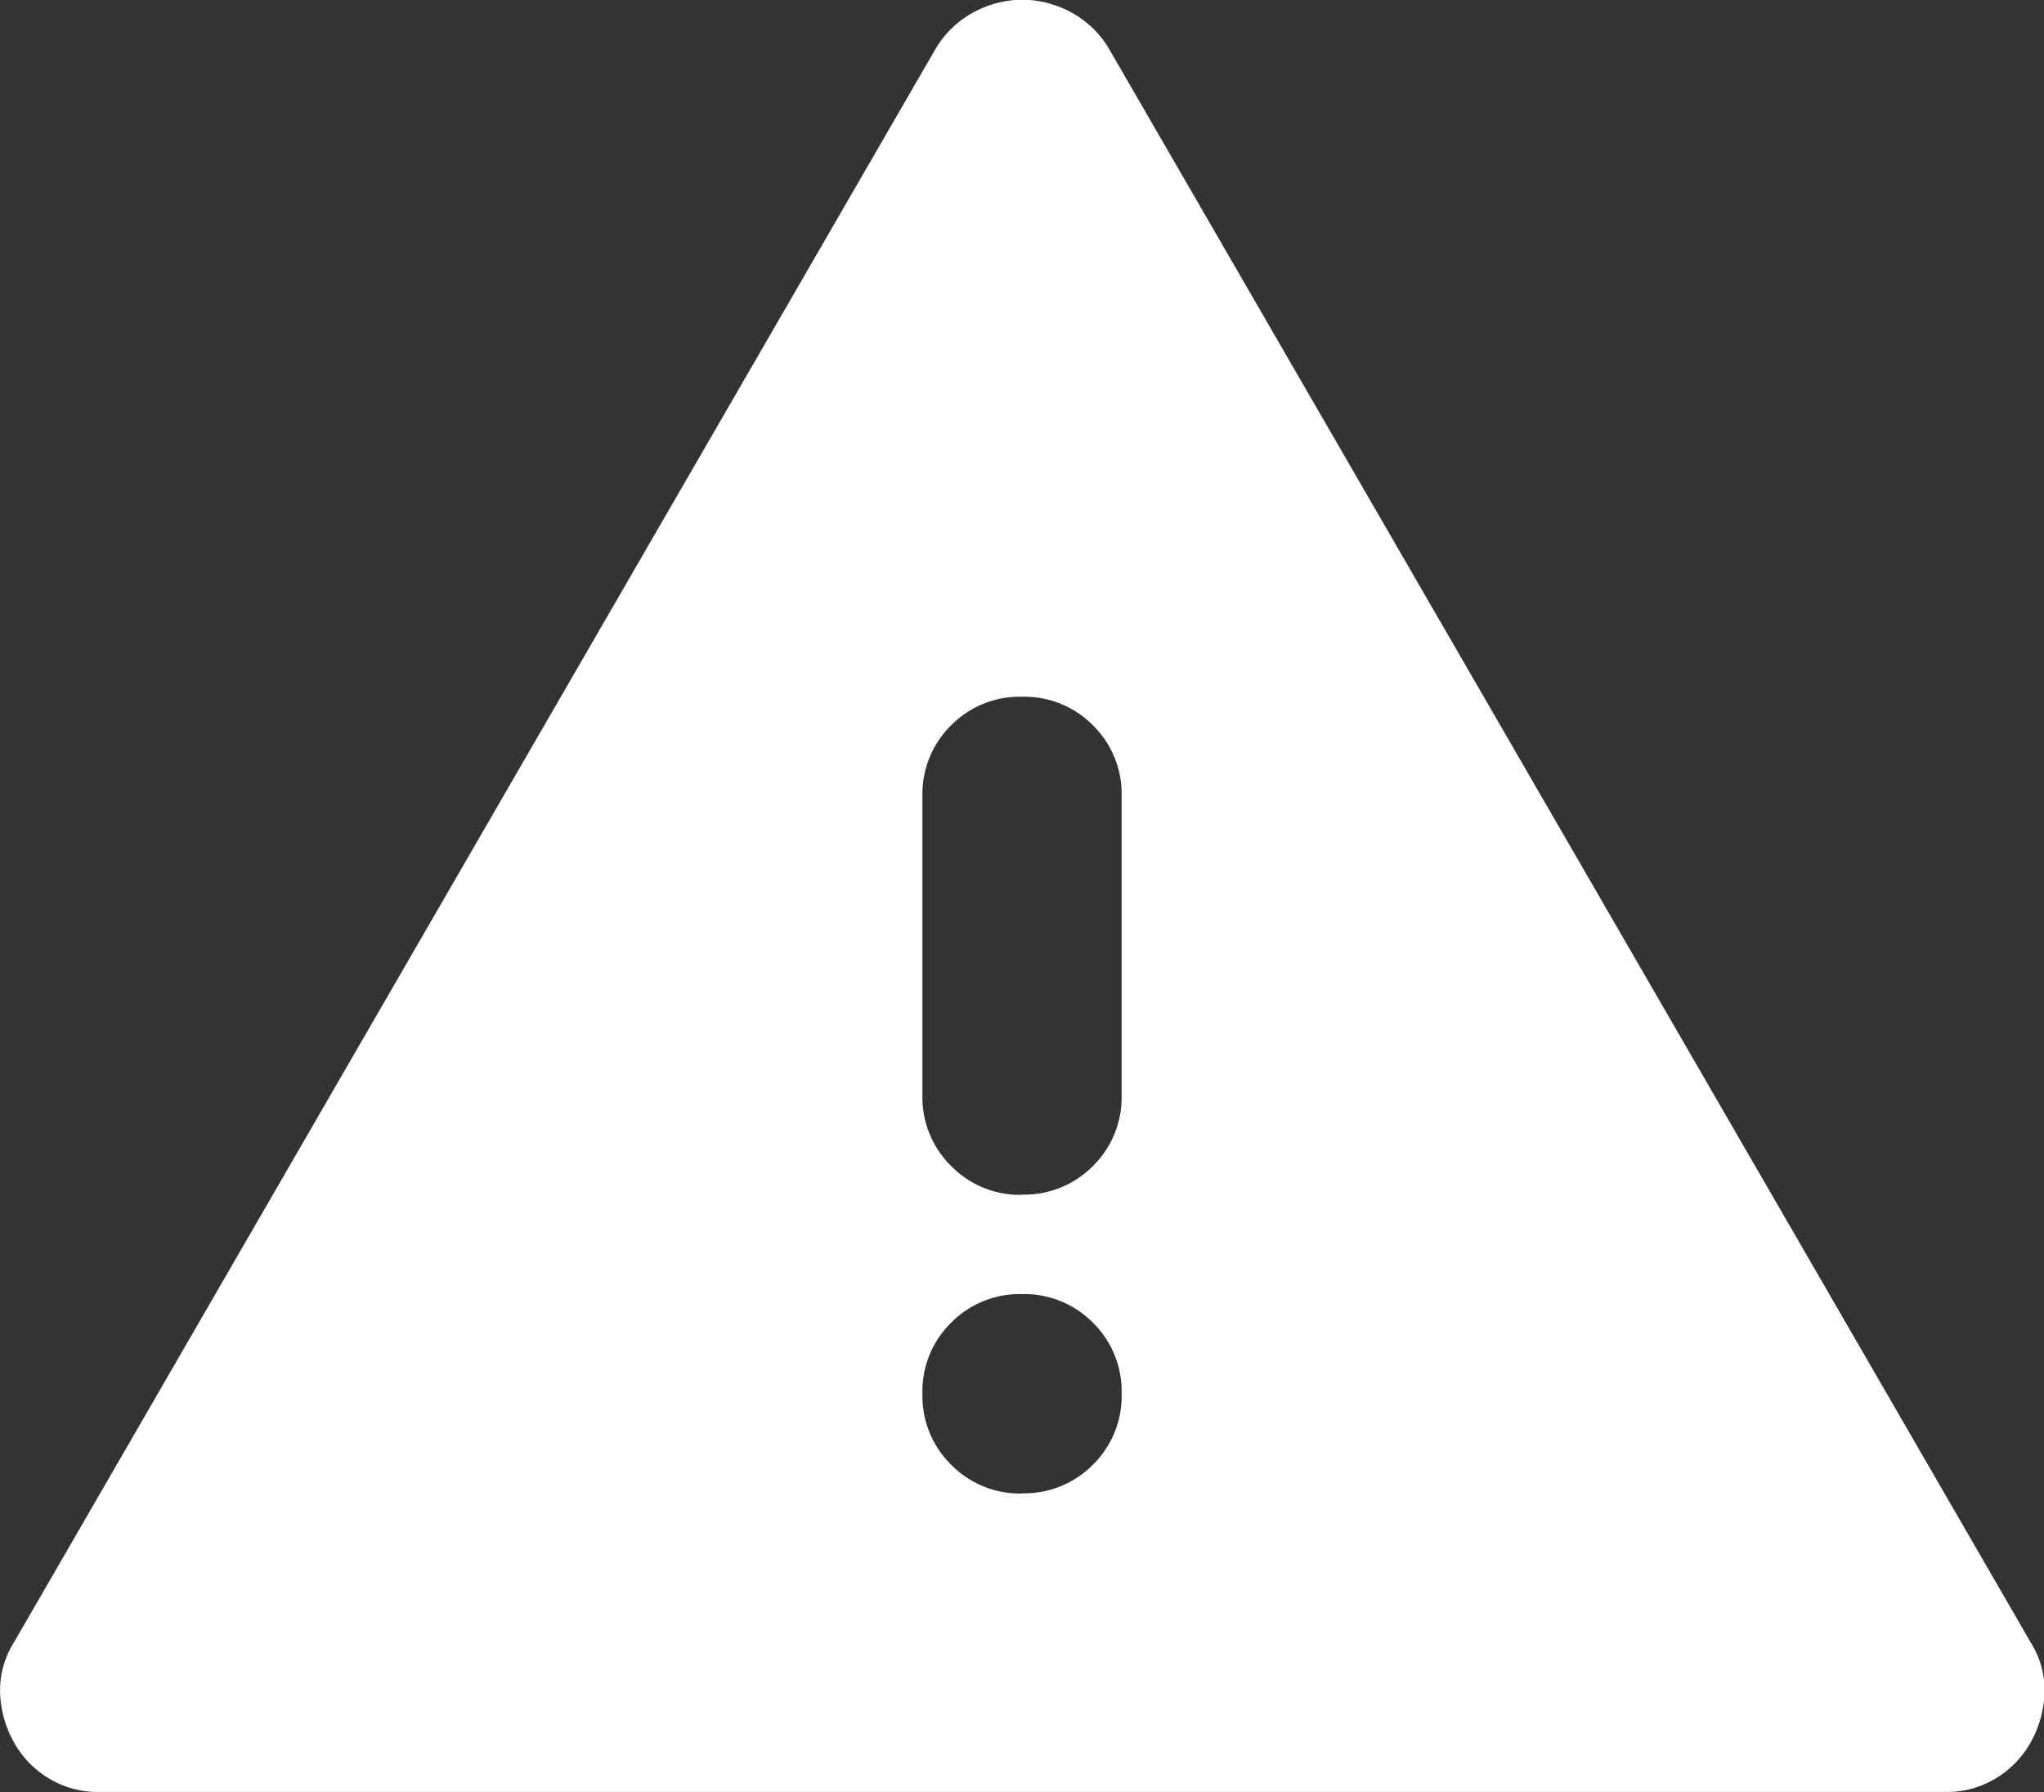
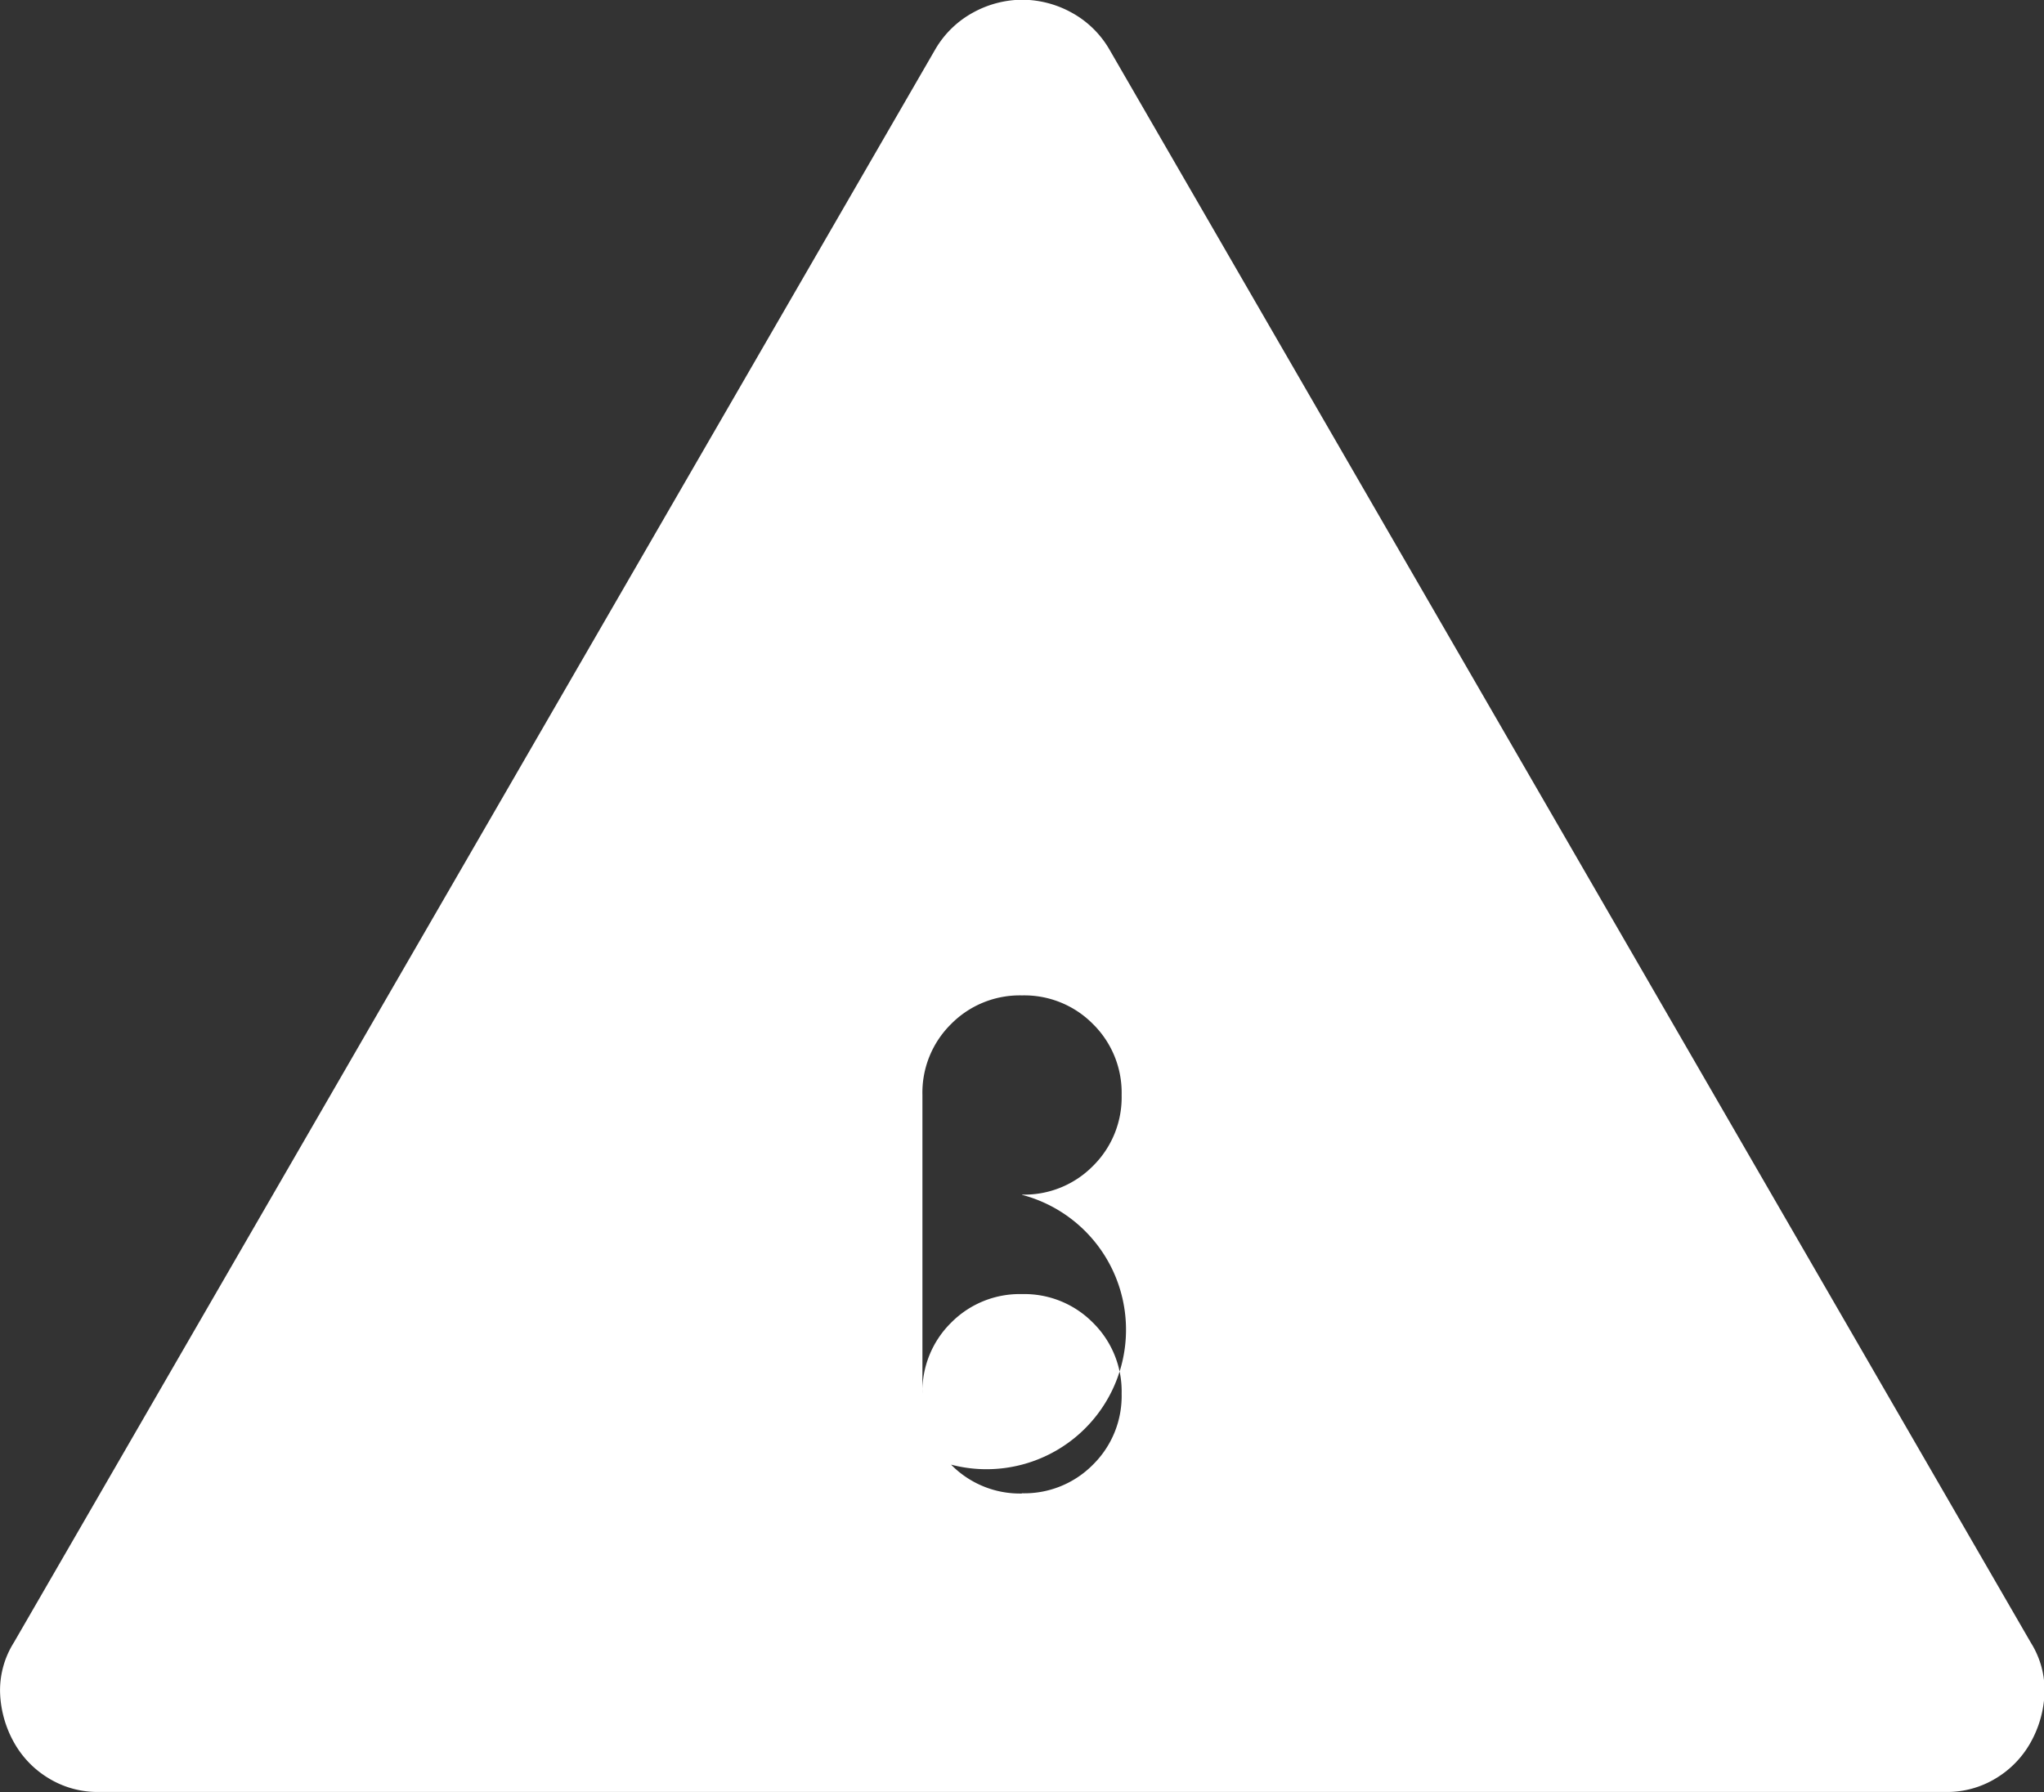
<svg xmlns="http://www.w3.org/2000/svg" width="36.383" height="31.904" viewBox="0 0 36.383 31.904">
  <rect x="0" y="0" width="36.383" height="31.904" fill="#333333" stroke="none" />
-   <path id="Path_4470" data-name="Path 4470" d="M71.214-808.1a1.666,1.666,0,0,1-.886-.244,1.725,1.725,0,0,1-.62-.643,1.946,1.946,0,0,1-.244-.864,1.592,1.592,0,0,1,.244-.908l16.4-28.359a1.743,1.743,0,0,1,.687-.665,1.834,1.834,0,0,1,.864-.222,1.834,1.834,0,0,1,.864.222,1.743,1.743,0,0,1,.687.665l16.4,28.359a1.592,1.592,0,0,1,.244.908,1.946,1.946,0,0,1-.244.864,1.725,1.725,0,0,1-.62.643,1.666,1.666,0,0,1-.886.244Zm16.44-5.317a1.715,1.715,0,0,0,1.263-.51,1.715,1.715,0,0,0,.51-1.263,1.715,1.715,0,0,0-.51-1.263,1.715,1.715,0,0,0-1.263-.51,1.715,1.715,0,0,0-1.263.51,1.715,1.715,0,0,0-.51,1.263,1.715,1.715,0,0,0,.51,1.263A1.715,1.715,0,0,0,87.653-813.413Zm0-5.317a1.715,1.715,0,0,0,1.263-.51,1.715,1.715,0,0,0,.51-1.263v-5.317a1.715,1.715,0,0,0-.51-1.263,1.715,1.715,0,0,0-1.263-.51,1.715,1.715,0,0,0-1.263.51,1.715,1.715,0,0,0-.51,1.263v5.317a1.715,1.715,0,0,0,.51,1.263A1.715,1.715,0,0,0,87.653-818.73Z" transform="translate(-69.462 840)" fill="#fff" />
+   <path id="Path_4470" data-name="Path 4470" d="M71.214-808.1a1.666,1.666,0,0,1-.886-.244,1.725,1.725,0,0,1-.62-.643,1.946,1.946,0,0,1-.244-.864,1.592,1.592,0,0,1,.244-.908l16.4-28.359a1.743,1.743,0,0,1,.687-.665,1.834,1.834,0,0,1,.864-.222,1.834,1.834,0,0,1,.864.222,1.743,1.743,0,0,1,.687.665l16.4,28.359a1.592,1.592,0,0,1,.244.908,1.946,1.946,0,0,1-.244.864,1.725,1.725,0,0,1-.62.643,1.666,1.666,0,0,1-.886.244Zm16.44-5.317a1.715,1.715,0,0,0,1.263-.51,1.715,1.715,0,0,0,.51-1.263,1.715,1.715,0,0,0-.51-1.263,1.715,1.715,0,0,0-1.263-.51,1.715,1.715,0,0,0-1.263.51,1.715,1.715,0,0,0-.51,1.263,1.715,1.715,0,0,0,.51,1.263A1.715,1.715,0,0,0,87.653-813.413Zm0-5.317a1.715,1.715,0,0,0,1.263-.51,1.715,1.715,0,0,0,.51-1.263a1.715,1.715,0,0,0-.51-1.263,1.715,1.715,0,0,0-1.263-.51,1.715,1.715,0,0,0-1.263.51,1.715,1.715,0,0,0-.51,1.263v5.317a1.715,1.715,0,0,0,.51,1.263A1.715,1.715,0,0,0,87.653-818.73Z" transform="translate(-69.462 840)" fill="#fff" />
</svg>